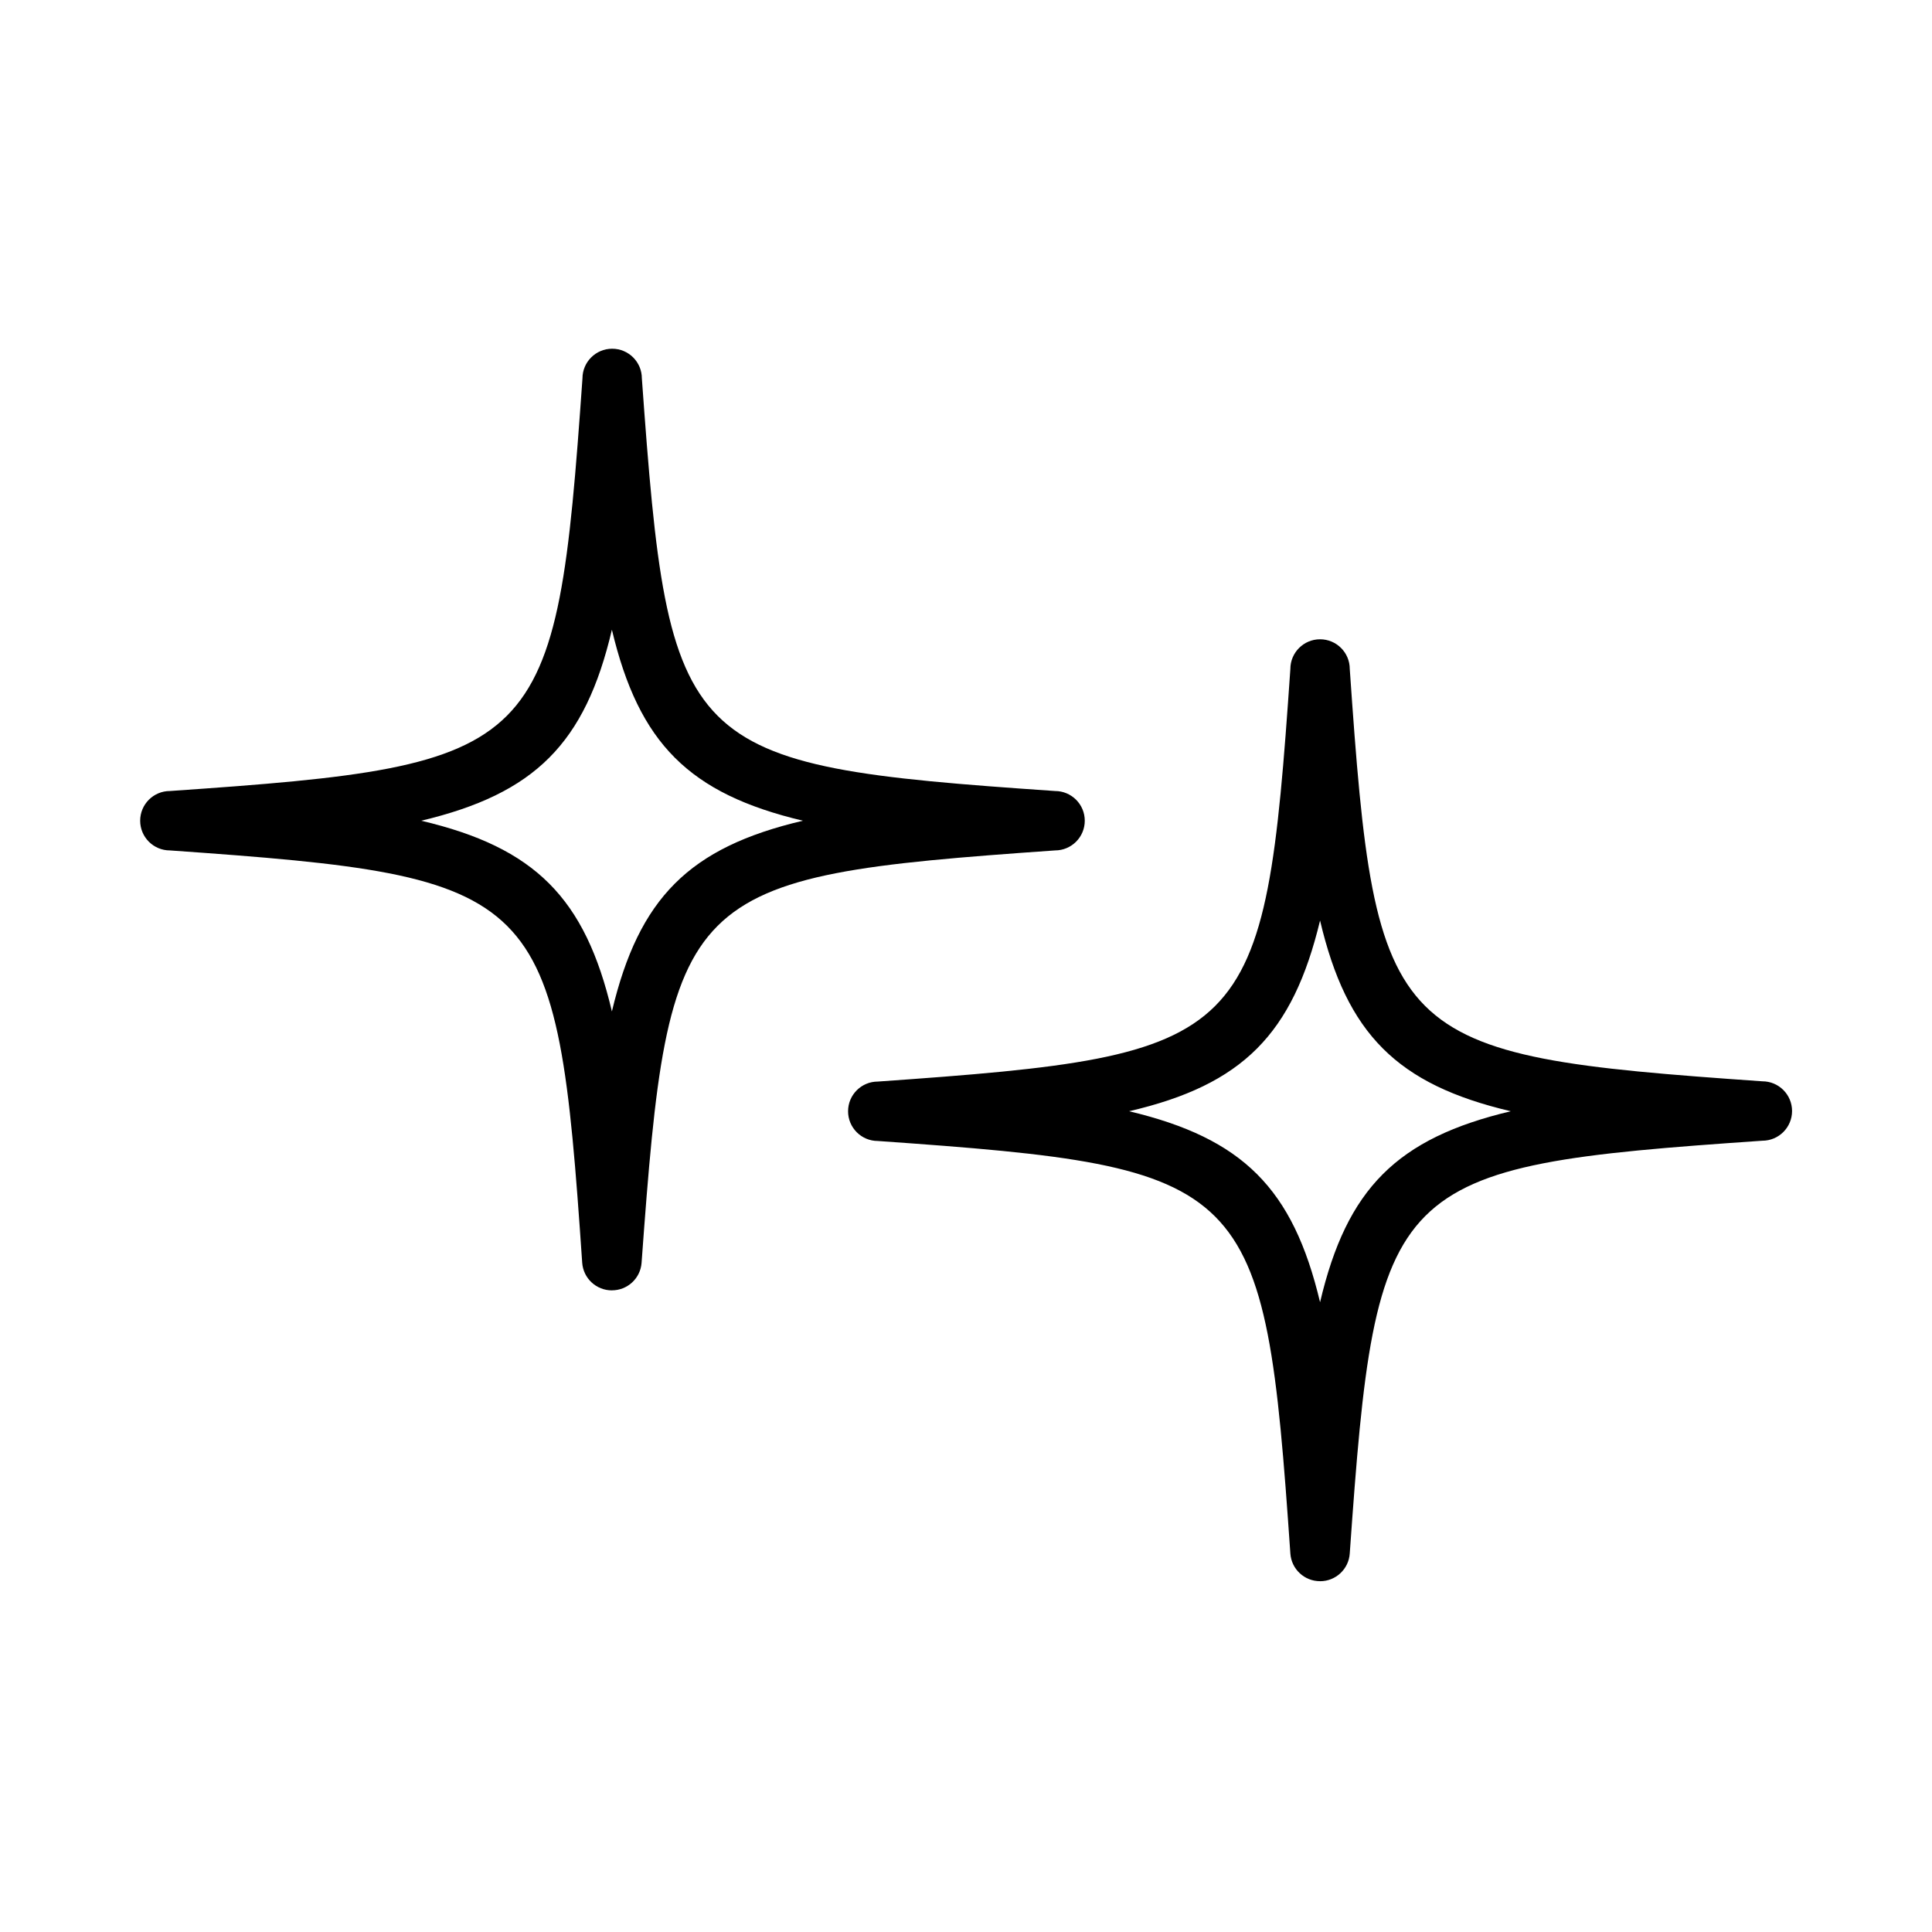
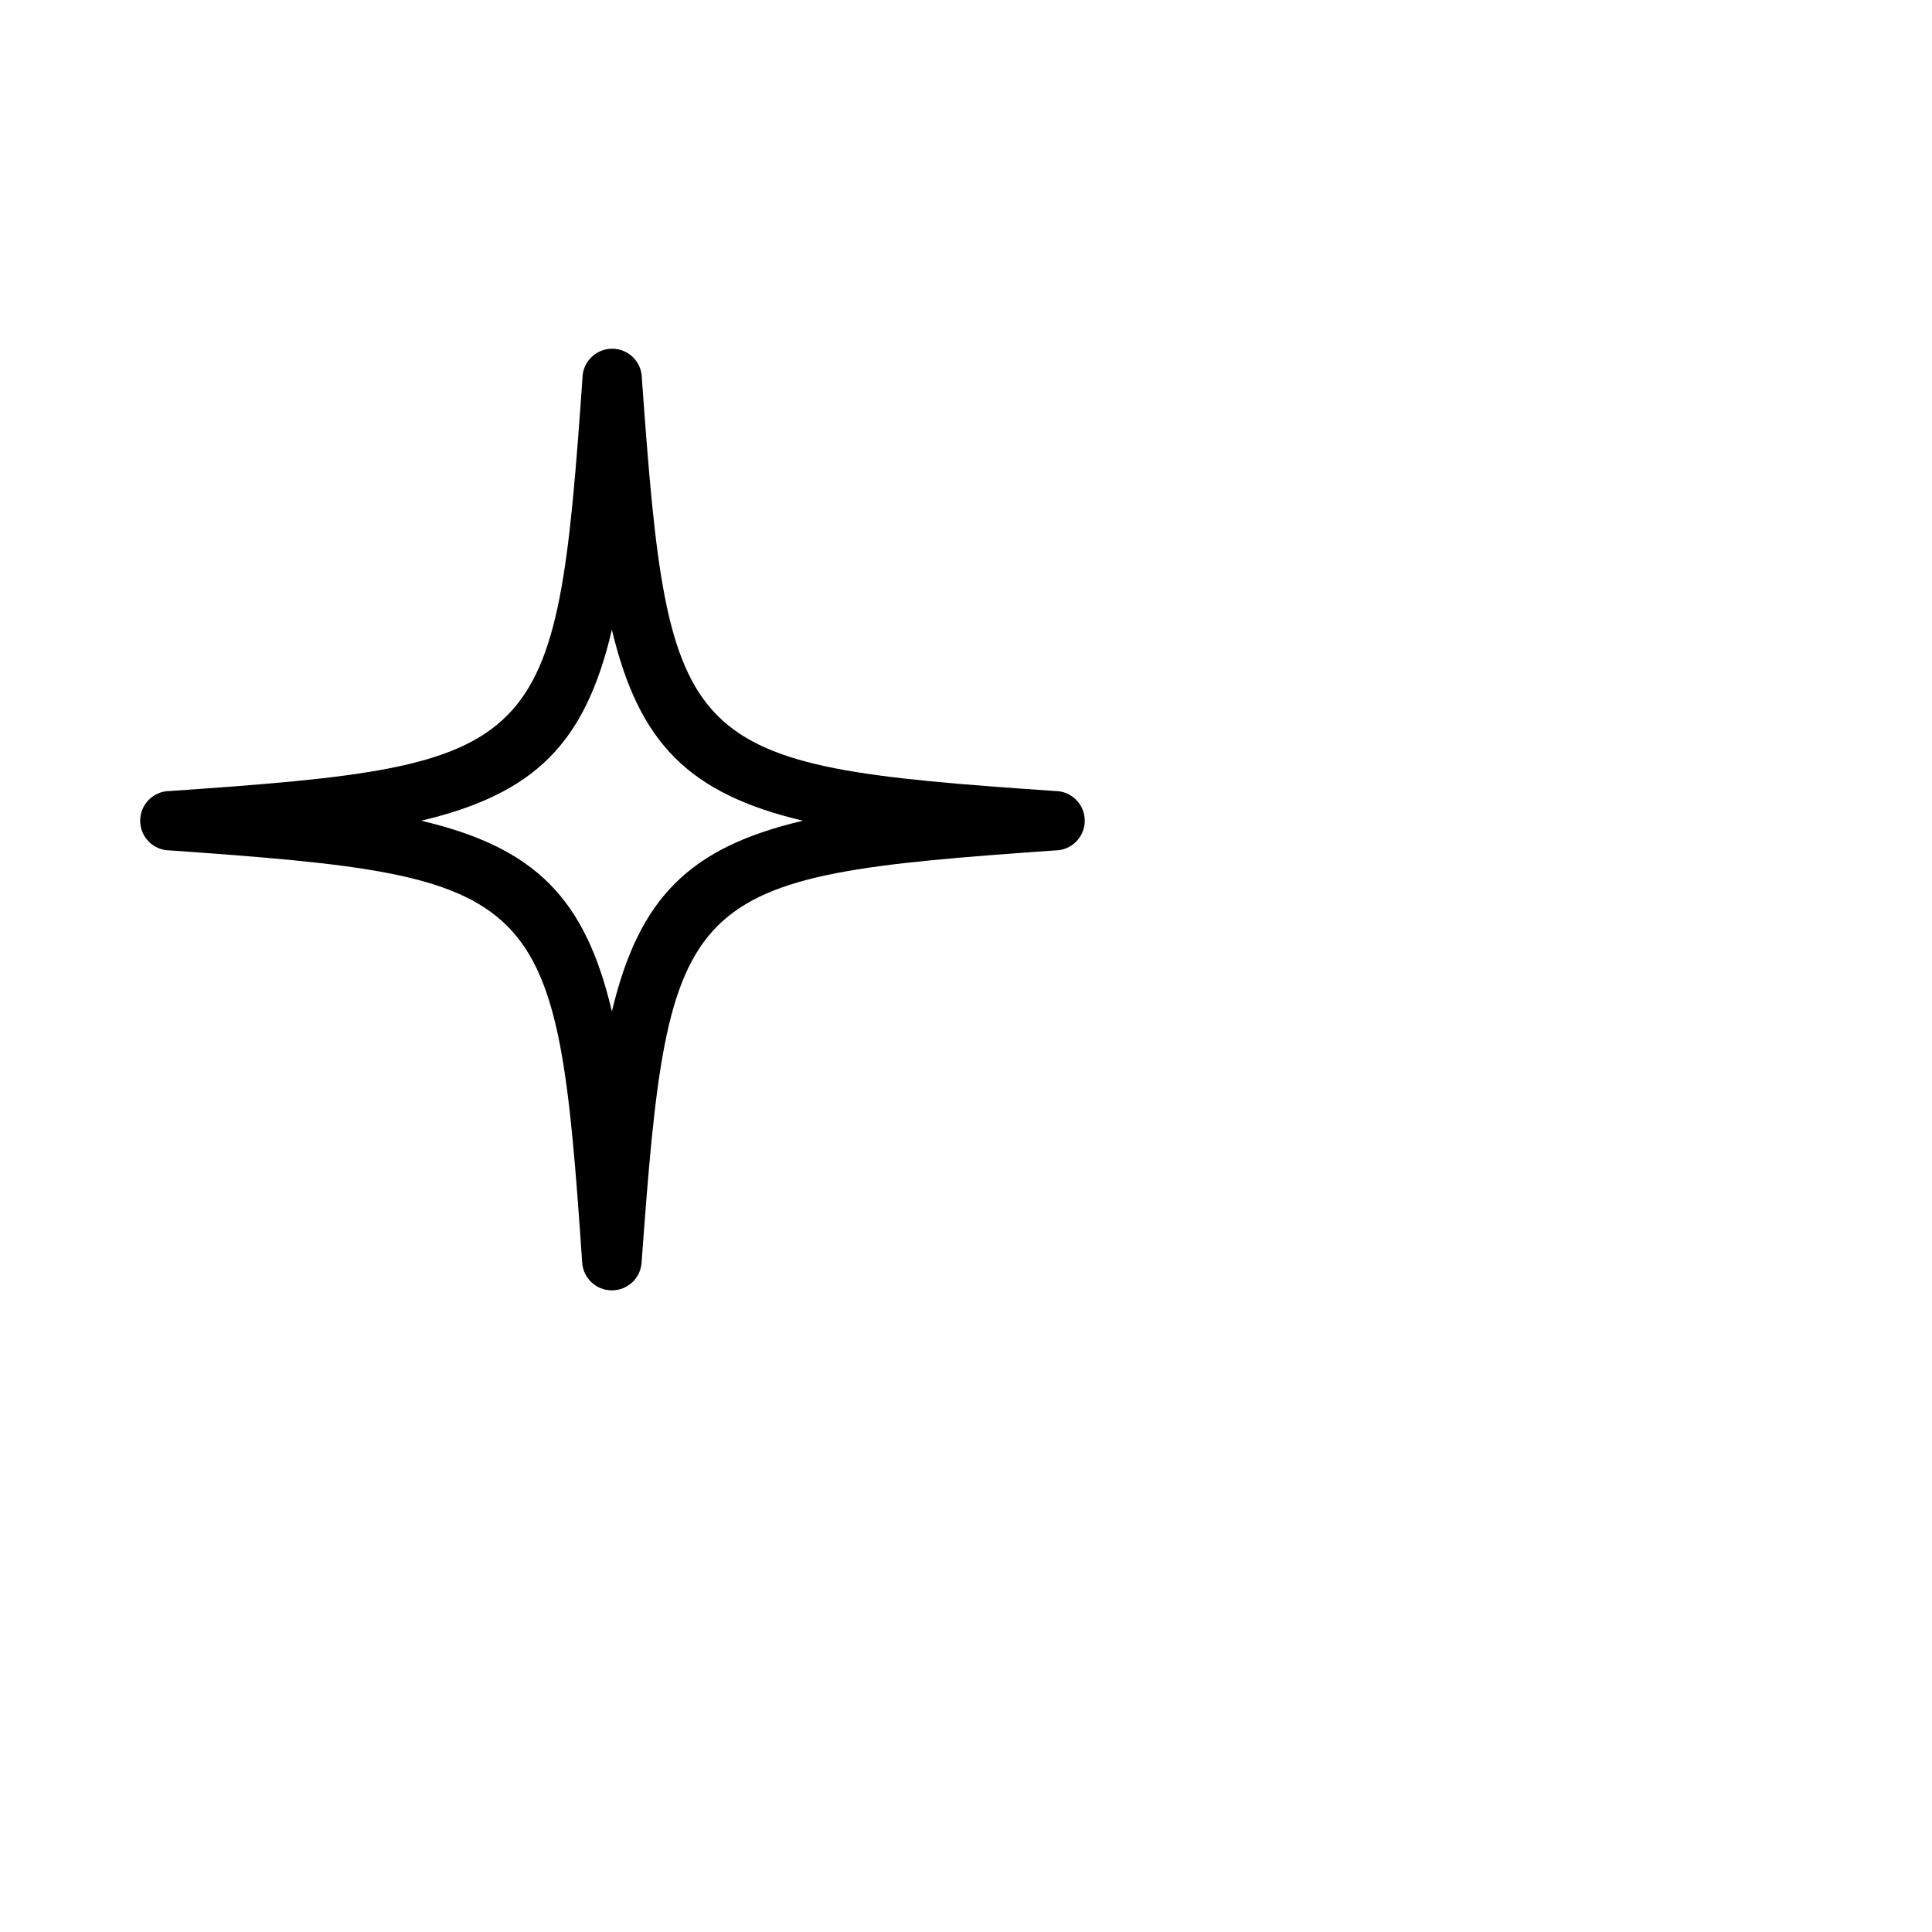
<svg xmlns="http://www.w3.org/2000/svg" fill="#000000" width="800px" height="800px" version="1.1" viewBox="144 144 512 512">
  <g>
    <path d="m306.16 485.96c-4.141 0.012-7.582-3.191-7.871-7.32-6.769-99.344-9.84-102.26-109.27-109.27-4.348 0-7.871-3.523-7.871-7.871s3.523-7.871 7.871-7.871c99.422-6.848 102.34-9.918 109.34-109.34 0-4.348 3.523-7.871 7.871-7.871 4.348 0 7.871 3.523 7.871 7.871 7.164 99.426 9.84 102.5 109.5 109.34 4.348 0 7.875 3.523 7.875 7.871s-3.527 7.871-7.875 7.871c-99.66 7.008-102.34 9.922-109.58 109.34-0.328 4.102-3.758 7.254-7.871 7.242zm-50.539-124.46c30.148 7.086 43.453 20.469 50.539 50.539 7.164-30.07 20.469-43.453 50.617-50.539-30.148-7.164-43.453-20.469-50.617-50.617-7.086 30.148-20.387 43.453-50.539 50.617z" />
-     <path d="m493.83 563.03c-4.141 0.012-7.582-3.188-7.871-7.32-6.848-99.422-9.918-102.34-109.34-109.34-4.348 0-7.871-3.523-7.871-7.871 0-4.348 3.523-7.871 7.871-7.871 99.426-7.008 102.5-9.918 109.34-109.34 0-4.348 3.523-7.871 7.871-7.871 4.348 0 7.871 3.523 7.871 7.871 6.848 99.344 9.918 102.34 109.34 109.27 4.348 0 7.871 3.523 7.871 7.871 0 4.348-3.523 7.871-7.871 7.871-99.422 6.848-102.34 9.918-109.34 109.34-0.25 4.16-3.699 7.406-7.871 7.398zm-50.617-124.54c30.148 7.164 43.453 20.469 50.617 50.617 7.086-30.148 20.387-43.453 50.539-50.617-30.148-7.086-43.453-20.469-50.539-50.539-7.242 30.074-20.465 43.535-50.617 50.539z" />
  </g>
</svg>